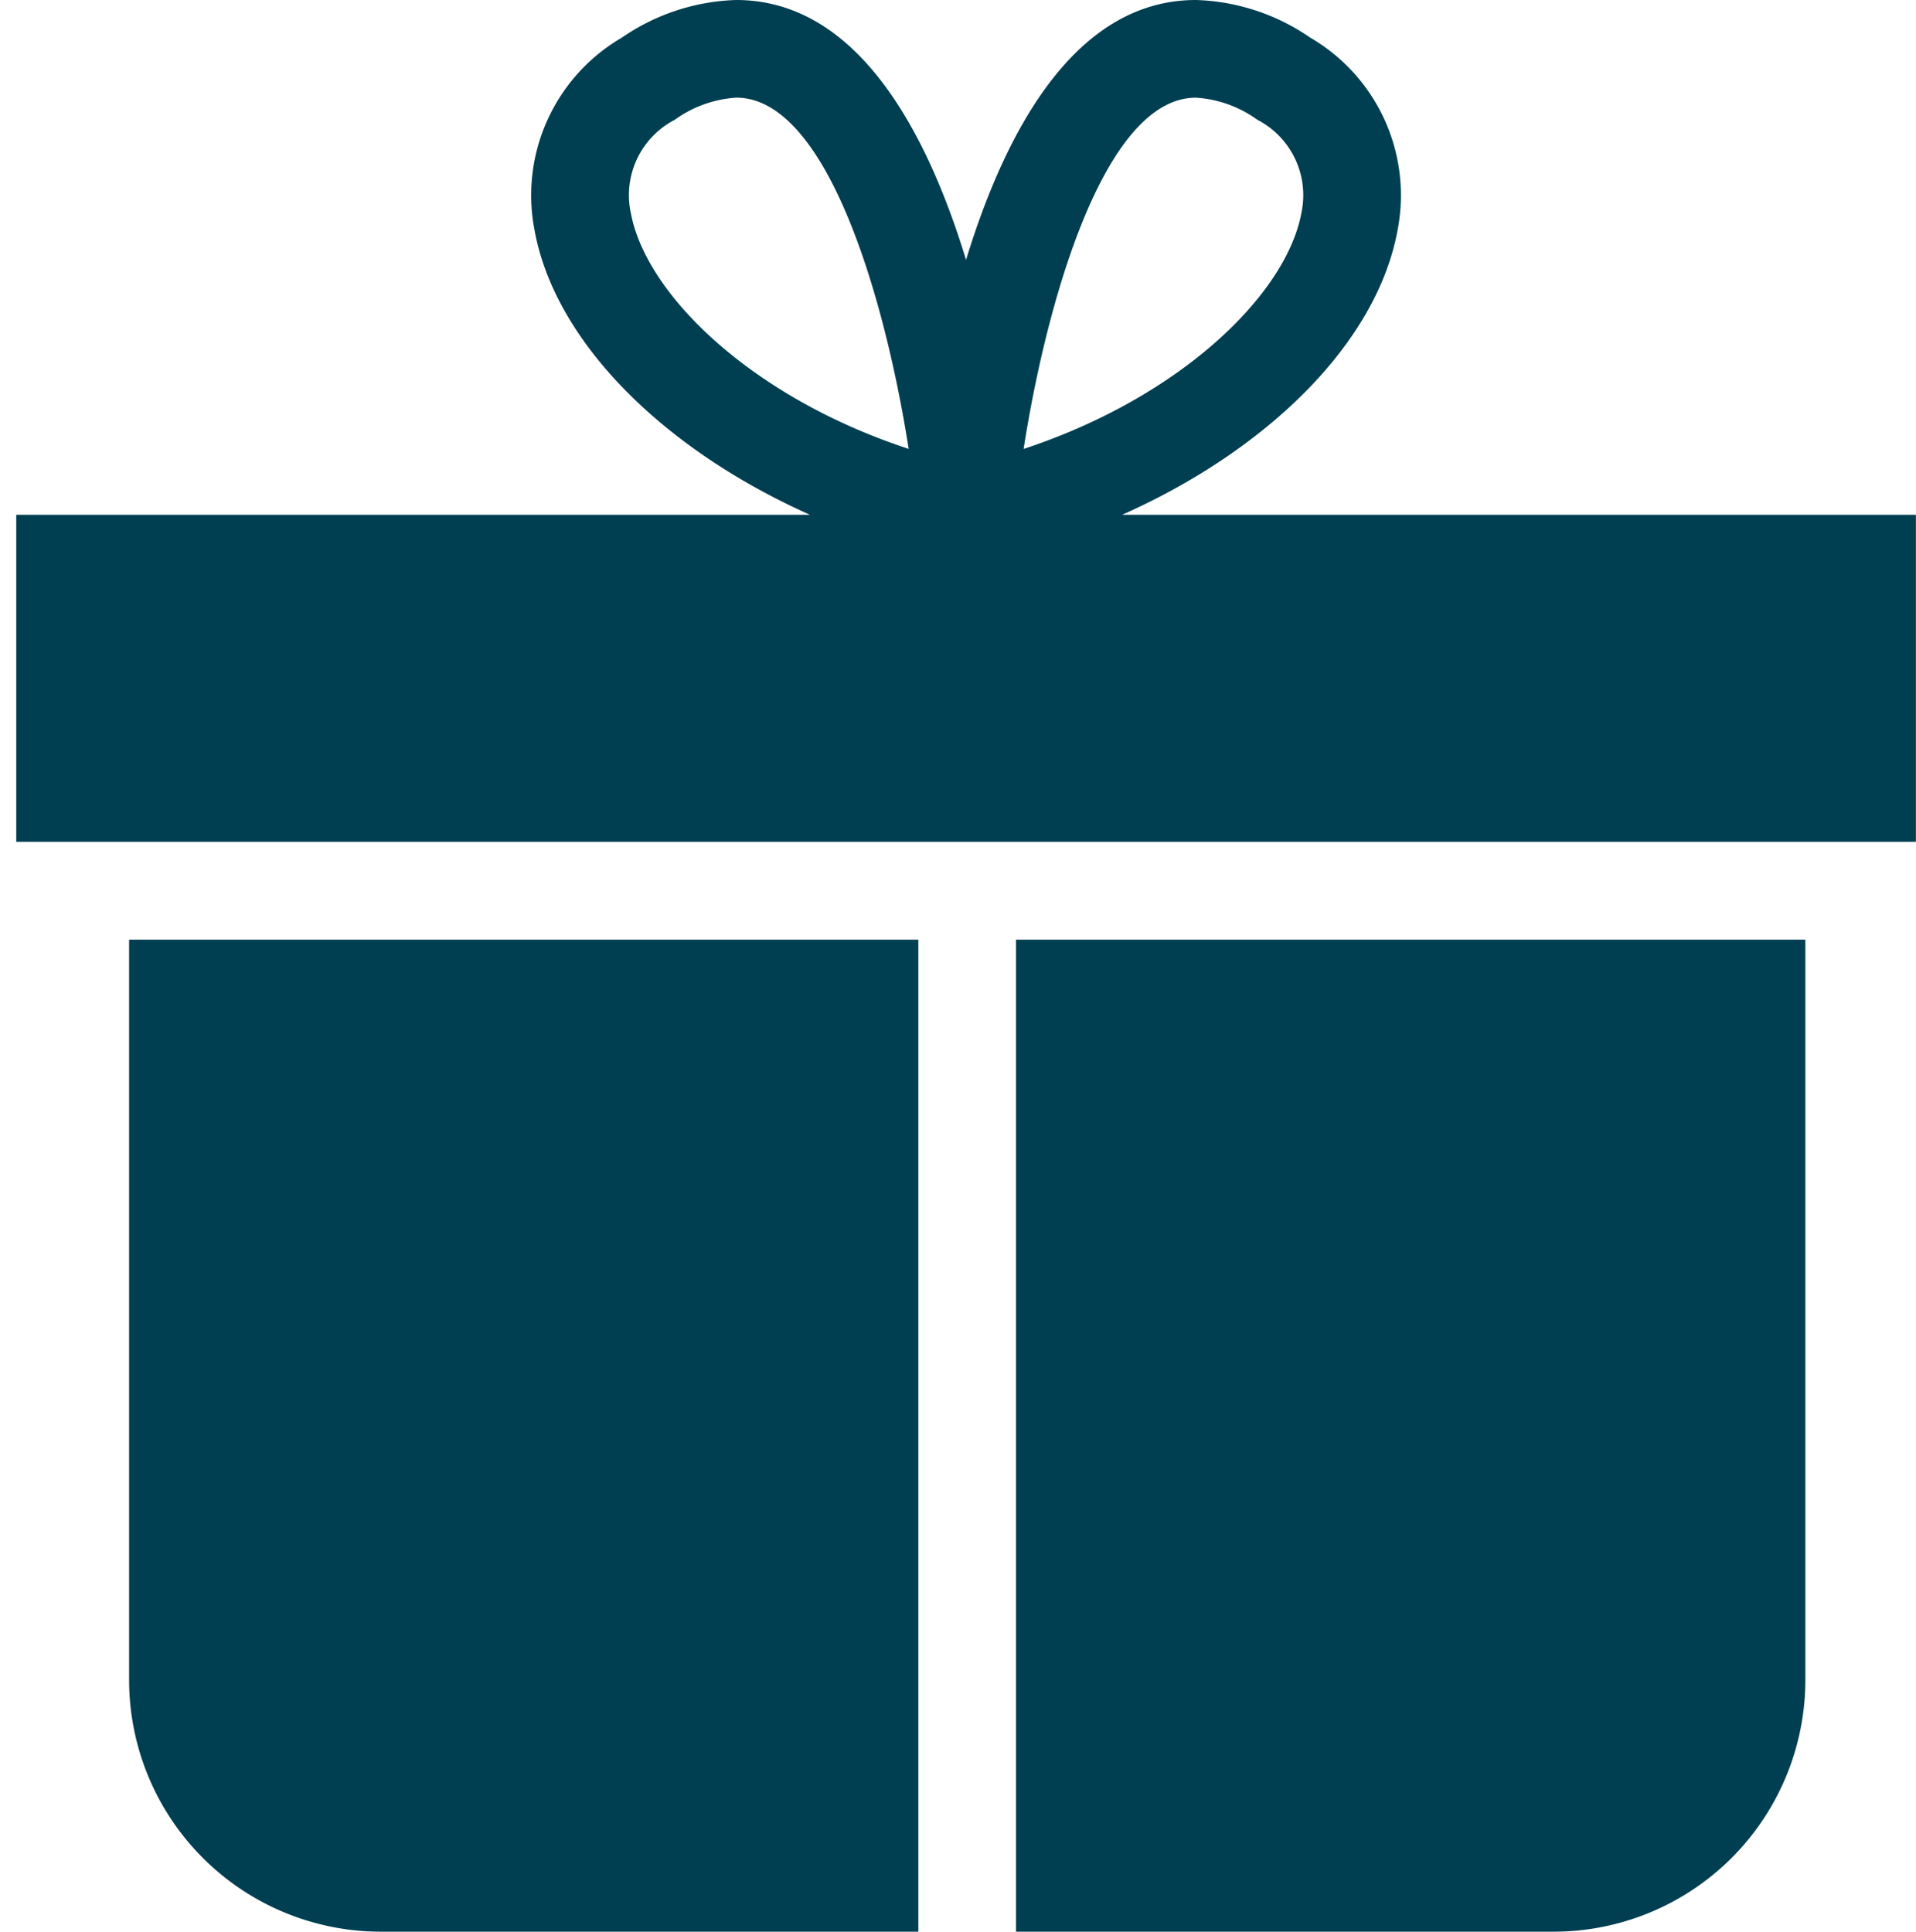
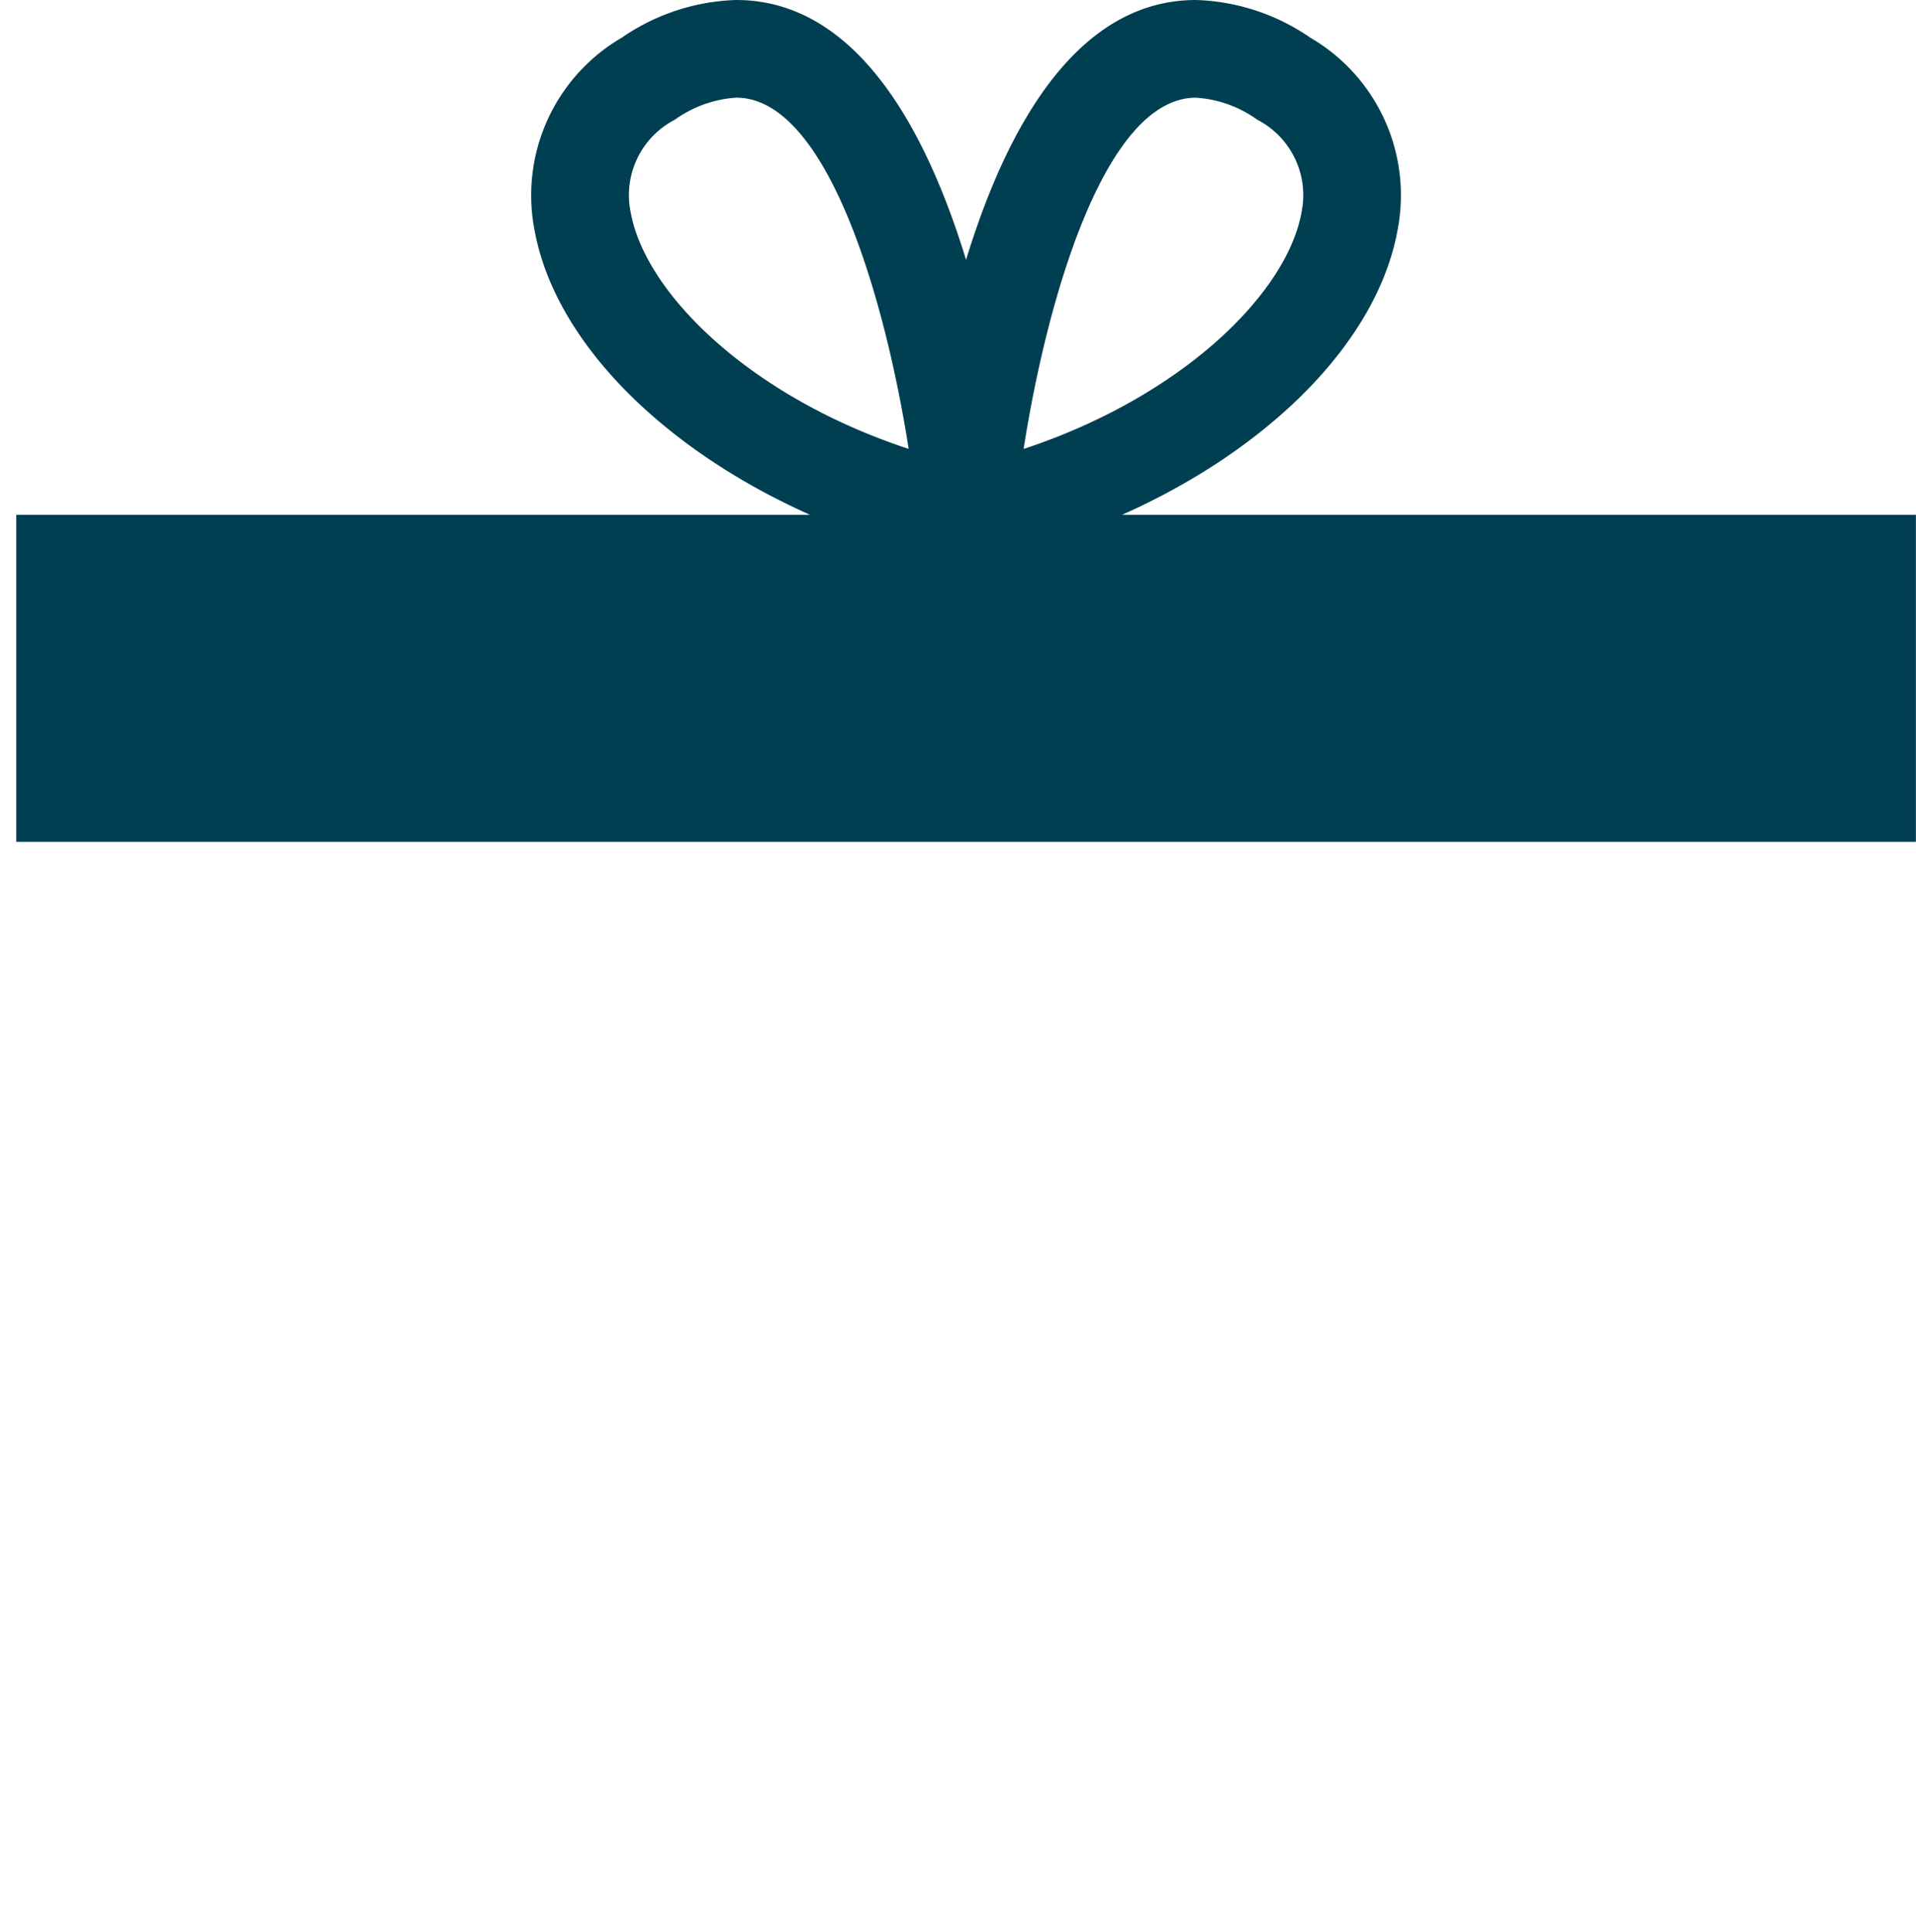
<svg xmlns="http://www.w3.org/2000/svg" height="60.494" viewBox="0 0 60 60.494" width="60">
-   <path d="m0 .494h60v60h-60z" fill="none" />
  <g fill="#003e51" transform="translate(-.903 -1.166)">
    <path d="m36.043 17.287c4.6-2.049 7.987-5.416 8.625-8.915a5.712 5.712 0 0 0 -2.734-6.027 6.649 6.649 0 0 0 -3.579-1.179c-3.78 0-5.958 4.08-7.2 8.138-1.24-4.058-3.419-8.138-7.2-8.138a6.649 6.649 0 0 0 -3.579 1.179 5.713 5.713 0 0 0 -2.734 6.027c.638 3.5 4.031 6.865 8.625 8.915h-24.855v10.242h59.488v-10.242zm2.312-13.062a3.69 3.69 0 0 1 1.925.693 2.659 2.659 0 0 1 1.378 2.908c-.465 2.547-3.764 5.77-8.7 7.4.712-4.578 2.516-11.001 5.397-11.001zm-17.7 3.6a2.658 2.658 0 0 1 1.378-2.908 3.7 3.7 0 0 1 1.925-.693c2.881 0 4.686 6.423 5.4 11-4.94-1.624-8.239-4.852-8.702-7.398z" />
-     <path d="m3.145 38.782a7.885 7.885 0 0 0 7.885 7.885h16.83v-31.067h-24.715z" transform="translate(1.801 14.993)" />
-     <path d="m16.766 46.667h16.834a7.885 7.885 0 0 0 7.885-7.885v-23.182h-24.719z" transform="translate(15.953 14.993)" />
  </g>
</svg>